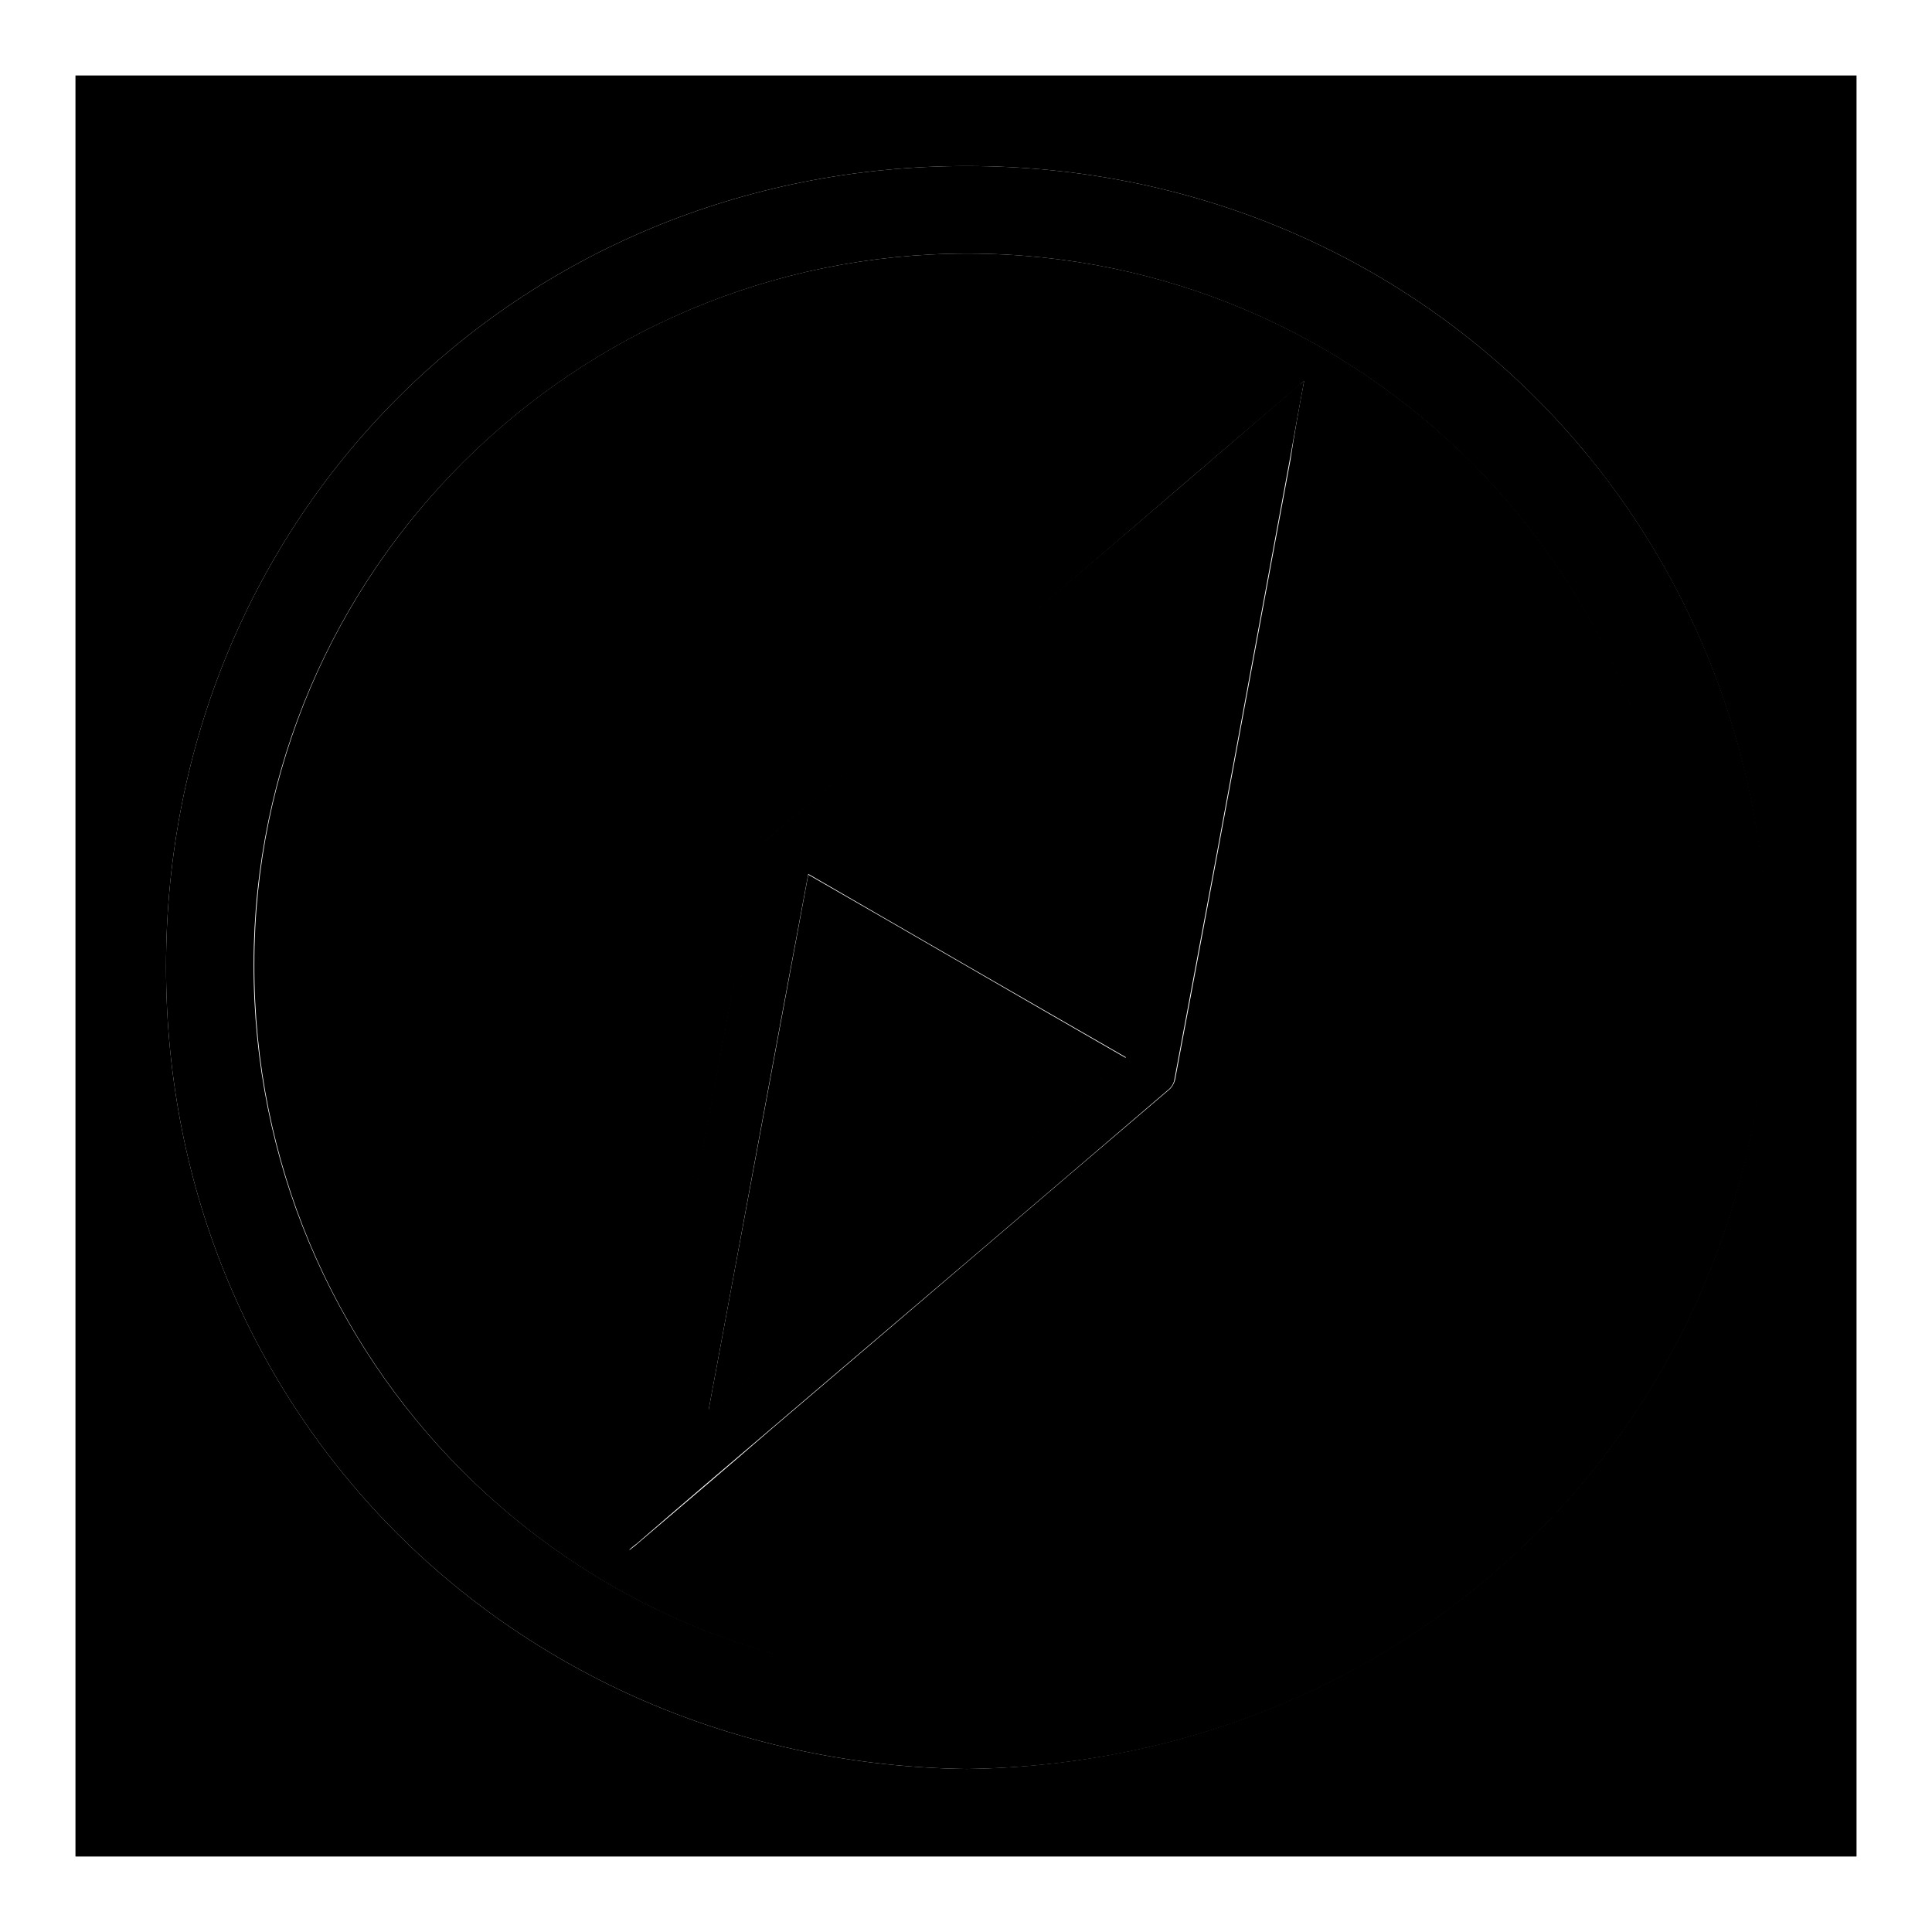
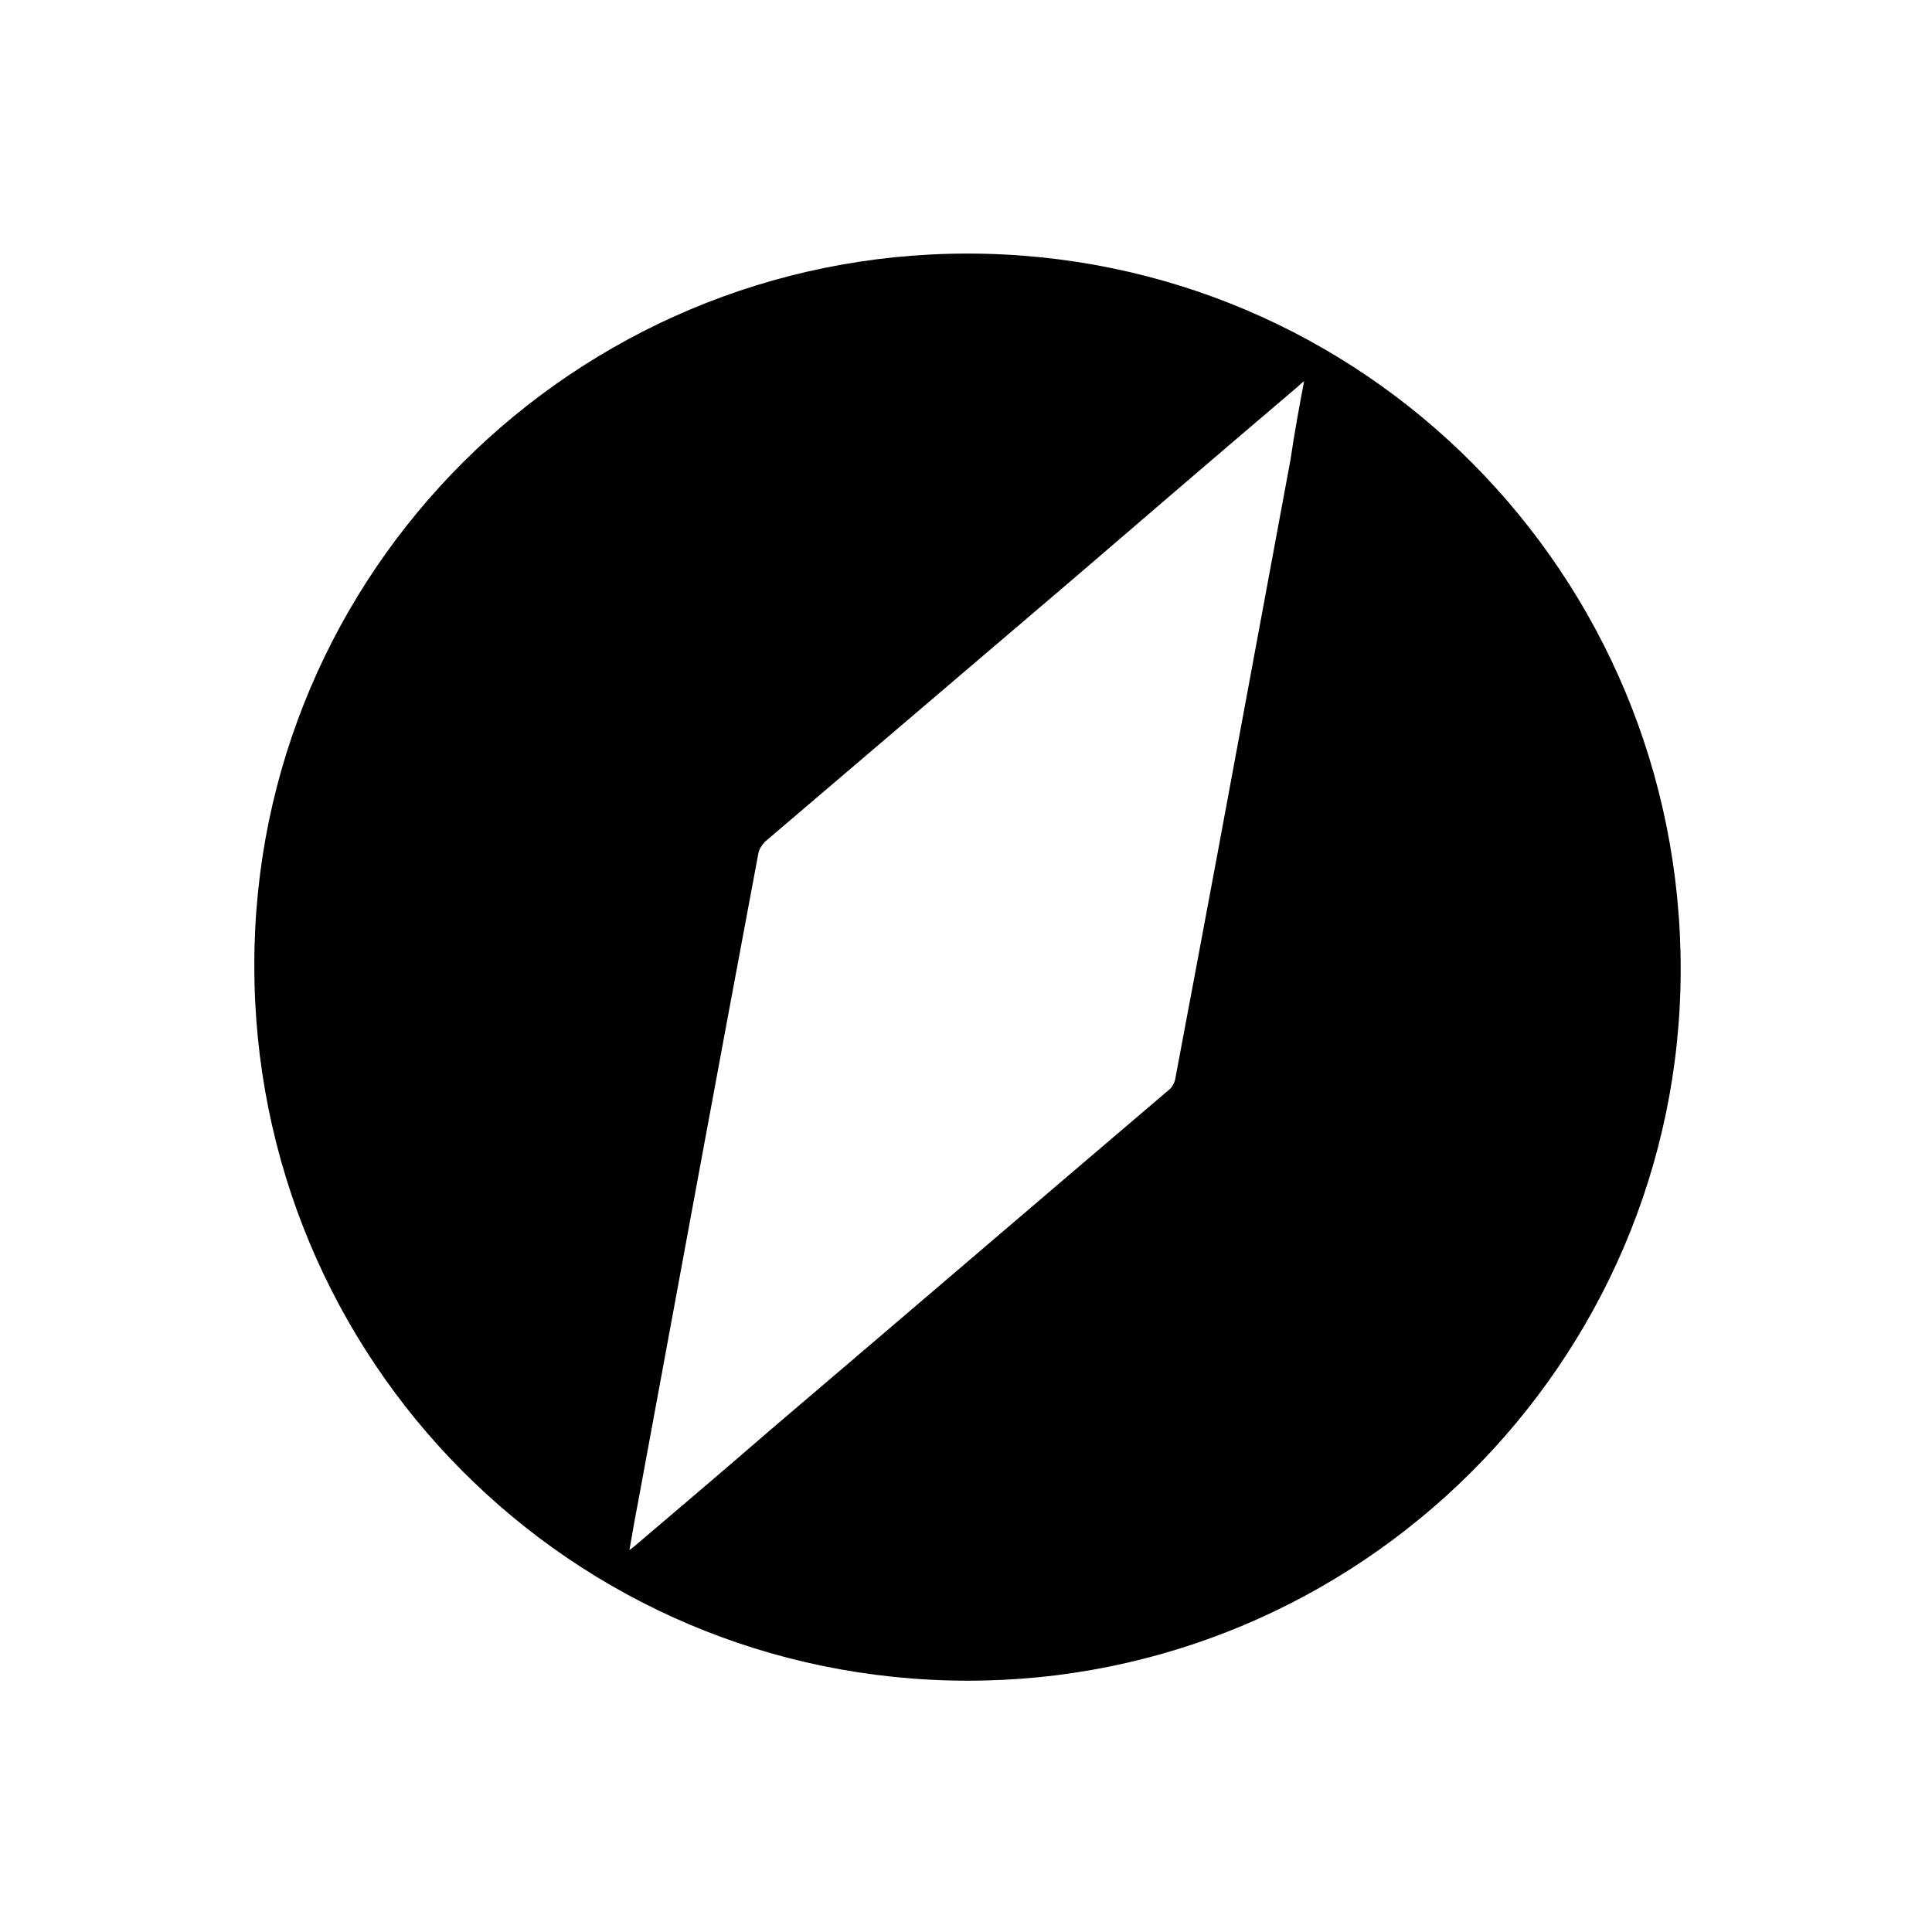
<svg xmlns="http://www.w3.org/2000/svg" version="1.1" x="0px" y="0px" viewBox="0 0 256 256" enable-background="new 0 0 256 256" xml:space="preserve">
  <g>
    <g>
-       <path fill="#000000" d="M246,246c-78.7,0-157.3,0-236,0c0-78.7,0-157.3,0-236c78.7,0,157.3,0,236,0C246,88.7,246,167.3,246,246z M128.1,234.4c59.5-0.9,106-46.7,106.1-106C234.4,68.7,187.7,22,128.1,22C68.5,22,22,68.6,22,128.1C22,187.7,68.6,233.6,128.1,234.4z" />
-       <path fill="#000000" d="M128.1,234.4C68.6,233.6,22,187.7,22,128.1C22,68.6,68.5,22,128.1,22c59.6,0,106.3,46.7,106.2,106.4C234.1,187.7,187.7,233.6,128.1,234.4z M128.2,33.6c-52,0-94.5,42.2-94.6,94.1c-0.1,52.4,42,94.8,94.4,94.9c52,0.1,94.5-42.2,94.6-94.1C222.7,76.1,180.5,33.6,128.2,33.6z" />
      <path fill="#000000" d="M128.2,33.6c52.4,0,94.6,42.5,94.5,95c-0.1,51.9-42.6,94.2-94.6,94.1c-52.4-0.1-94.5-42.5-94.4-94.9C33.7,75.8,76.1,33.6,128.2,33.6z M172.8,50.5c-0.5,0.4-0.6,0.5-0.8,0.7c-10,8.5-19.9,17-29.9,25.6c-13.6,11.6-27.1,23.1-40.7,34.7c-0.4,0.4-0.8,1-0.9,1.5c-5.4,28.8-10.7,57.6-16,86.3c-0.4,2-0.7,3.9-1.1,6.1c0.5-0.4,0.8-0.6,1-0.8c6-5.1,12-10.2,18-15.4c17.5-14.9,35-29.9,52.5-44.8c0.4-0.3,0.7-0.9,0.8-1.3c1.9-10.1,3.8-20.2,5.7-30.4c3.2-17.3,6.4-34.5,9.6-51.8C171.5,57.5,172.1,54.2,172.8,50.5z" />
-       <path fill="#000000" d="M172.8,50.5c-0.7,3.7-1.3,7.1-1.9,10.4c-3.2,17.3-6.4,34.5-9.6,51.8c-1.9,10.1-3.8,20.3-5.7,30.4c-0.1,0.5-0.4,1-0.8,1.3c-17.5,15-35,29.9-52.5,44.8c-6,5.1-12,10.2-18,15.4c-0.3,0.2-0.5,0.4-1,0.8c0.4-2.2,0.7-4.2,1.1-6.1c5.3-28.8,10.7-57.6,16-86.3c0.1-0.6,0.5-1.2,0.9-1.5c13.6-11.6,27.1-23.2,40.7-34.7c10-8.5,19.9-17,29.9-25.6C172.1,51,172.3,50.9,172.8,50.5z M93.9,186.8c0.1,0,0.2,0.1,0.2,0.1c18.3-15.6,36.7-31.1,55.1-46.8c-14.1-8.1-28.1-16.2-42.1-24.3C102.6,139.7,98.3,163.3,93.9,186.8z" />
-       <path fill="#000000" d="M93.9,186.8c4.4-23.6,8.8-47.2,13.2-70.9c14.1,8.1,28,16.2,42.1,24.3c-18.4,15.7-36.7,31.2-55.1,46.8C94,187,93.9,186.9,93.9,186.8z" />
    </g>
  </g>
</svg>